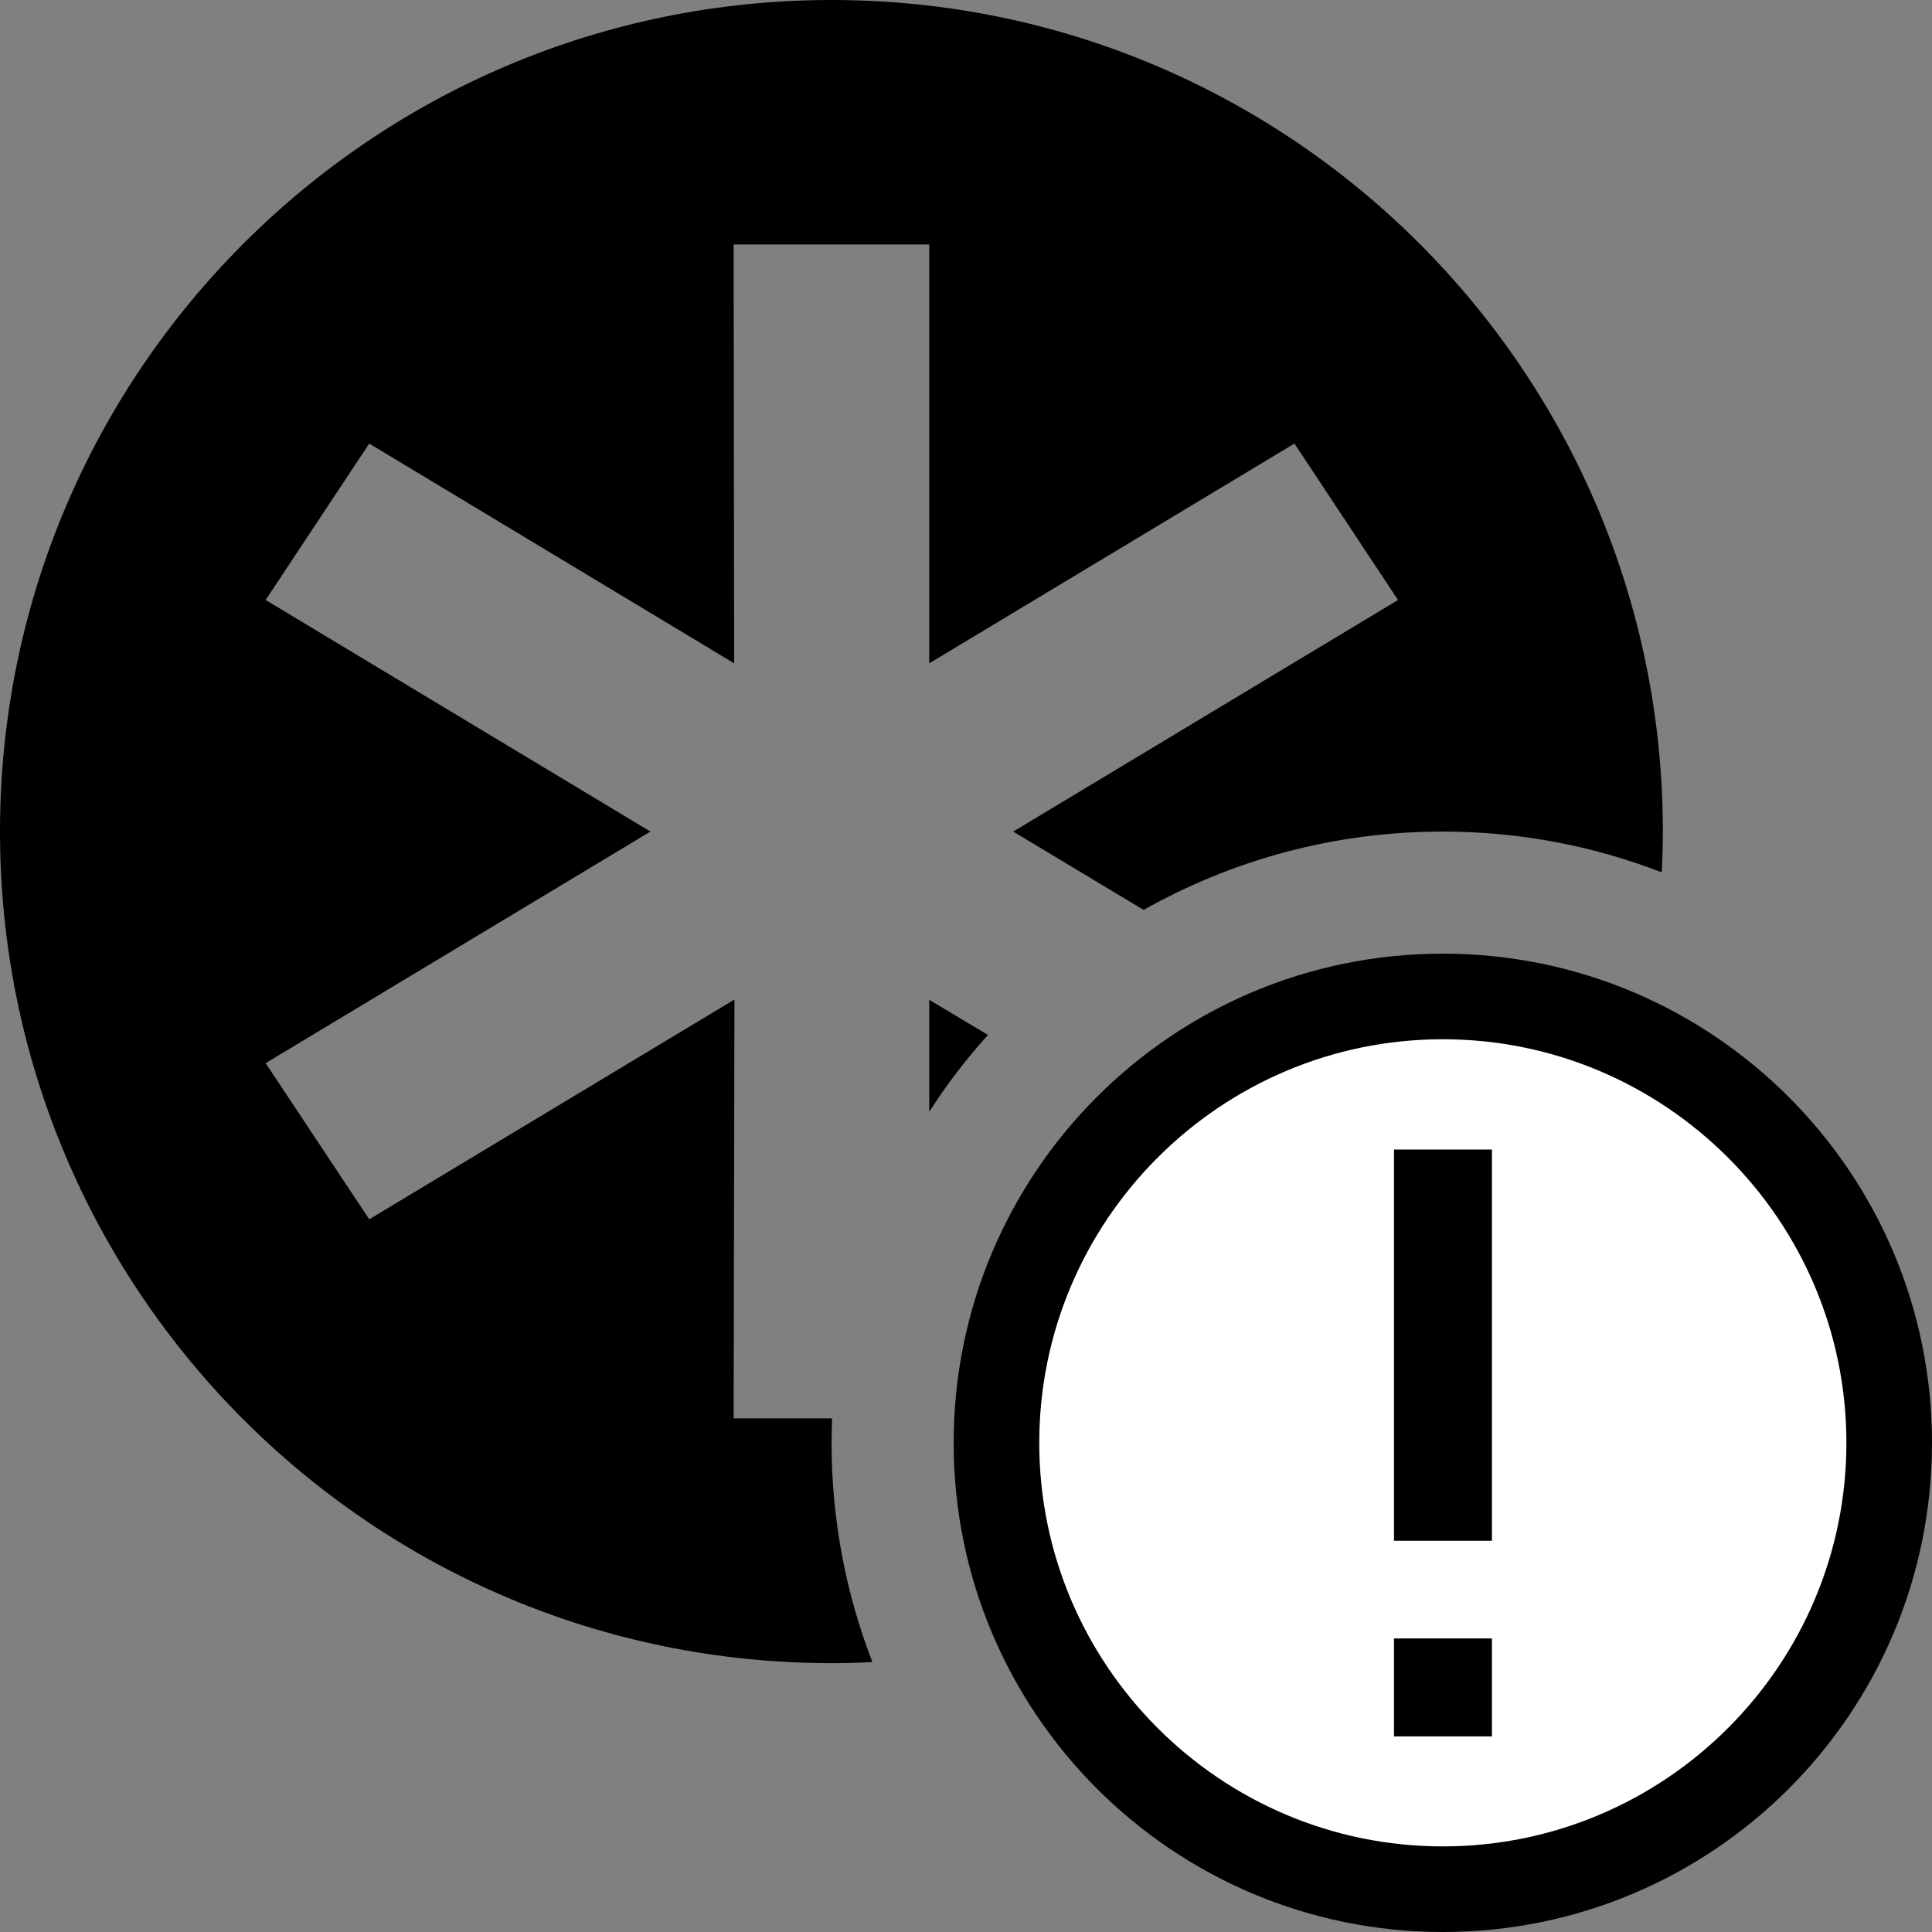
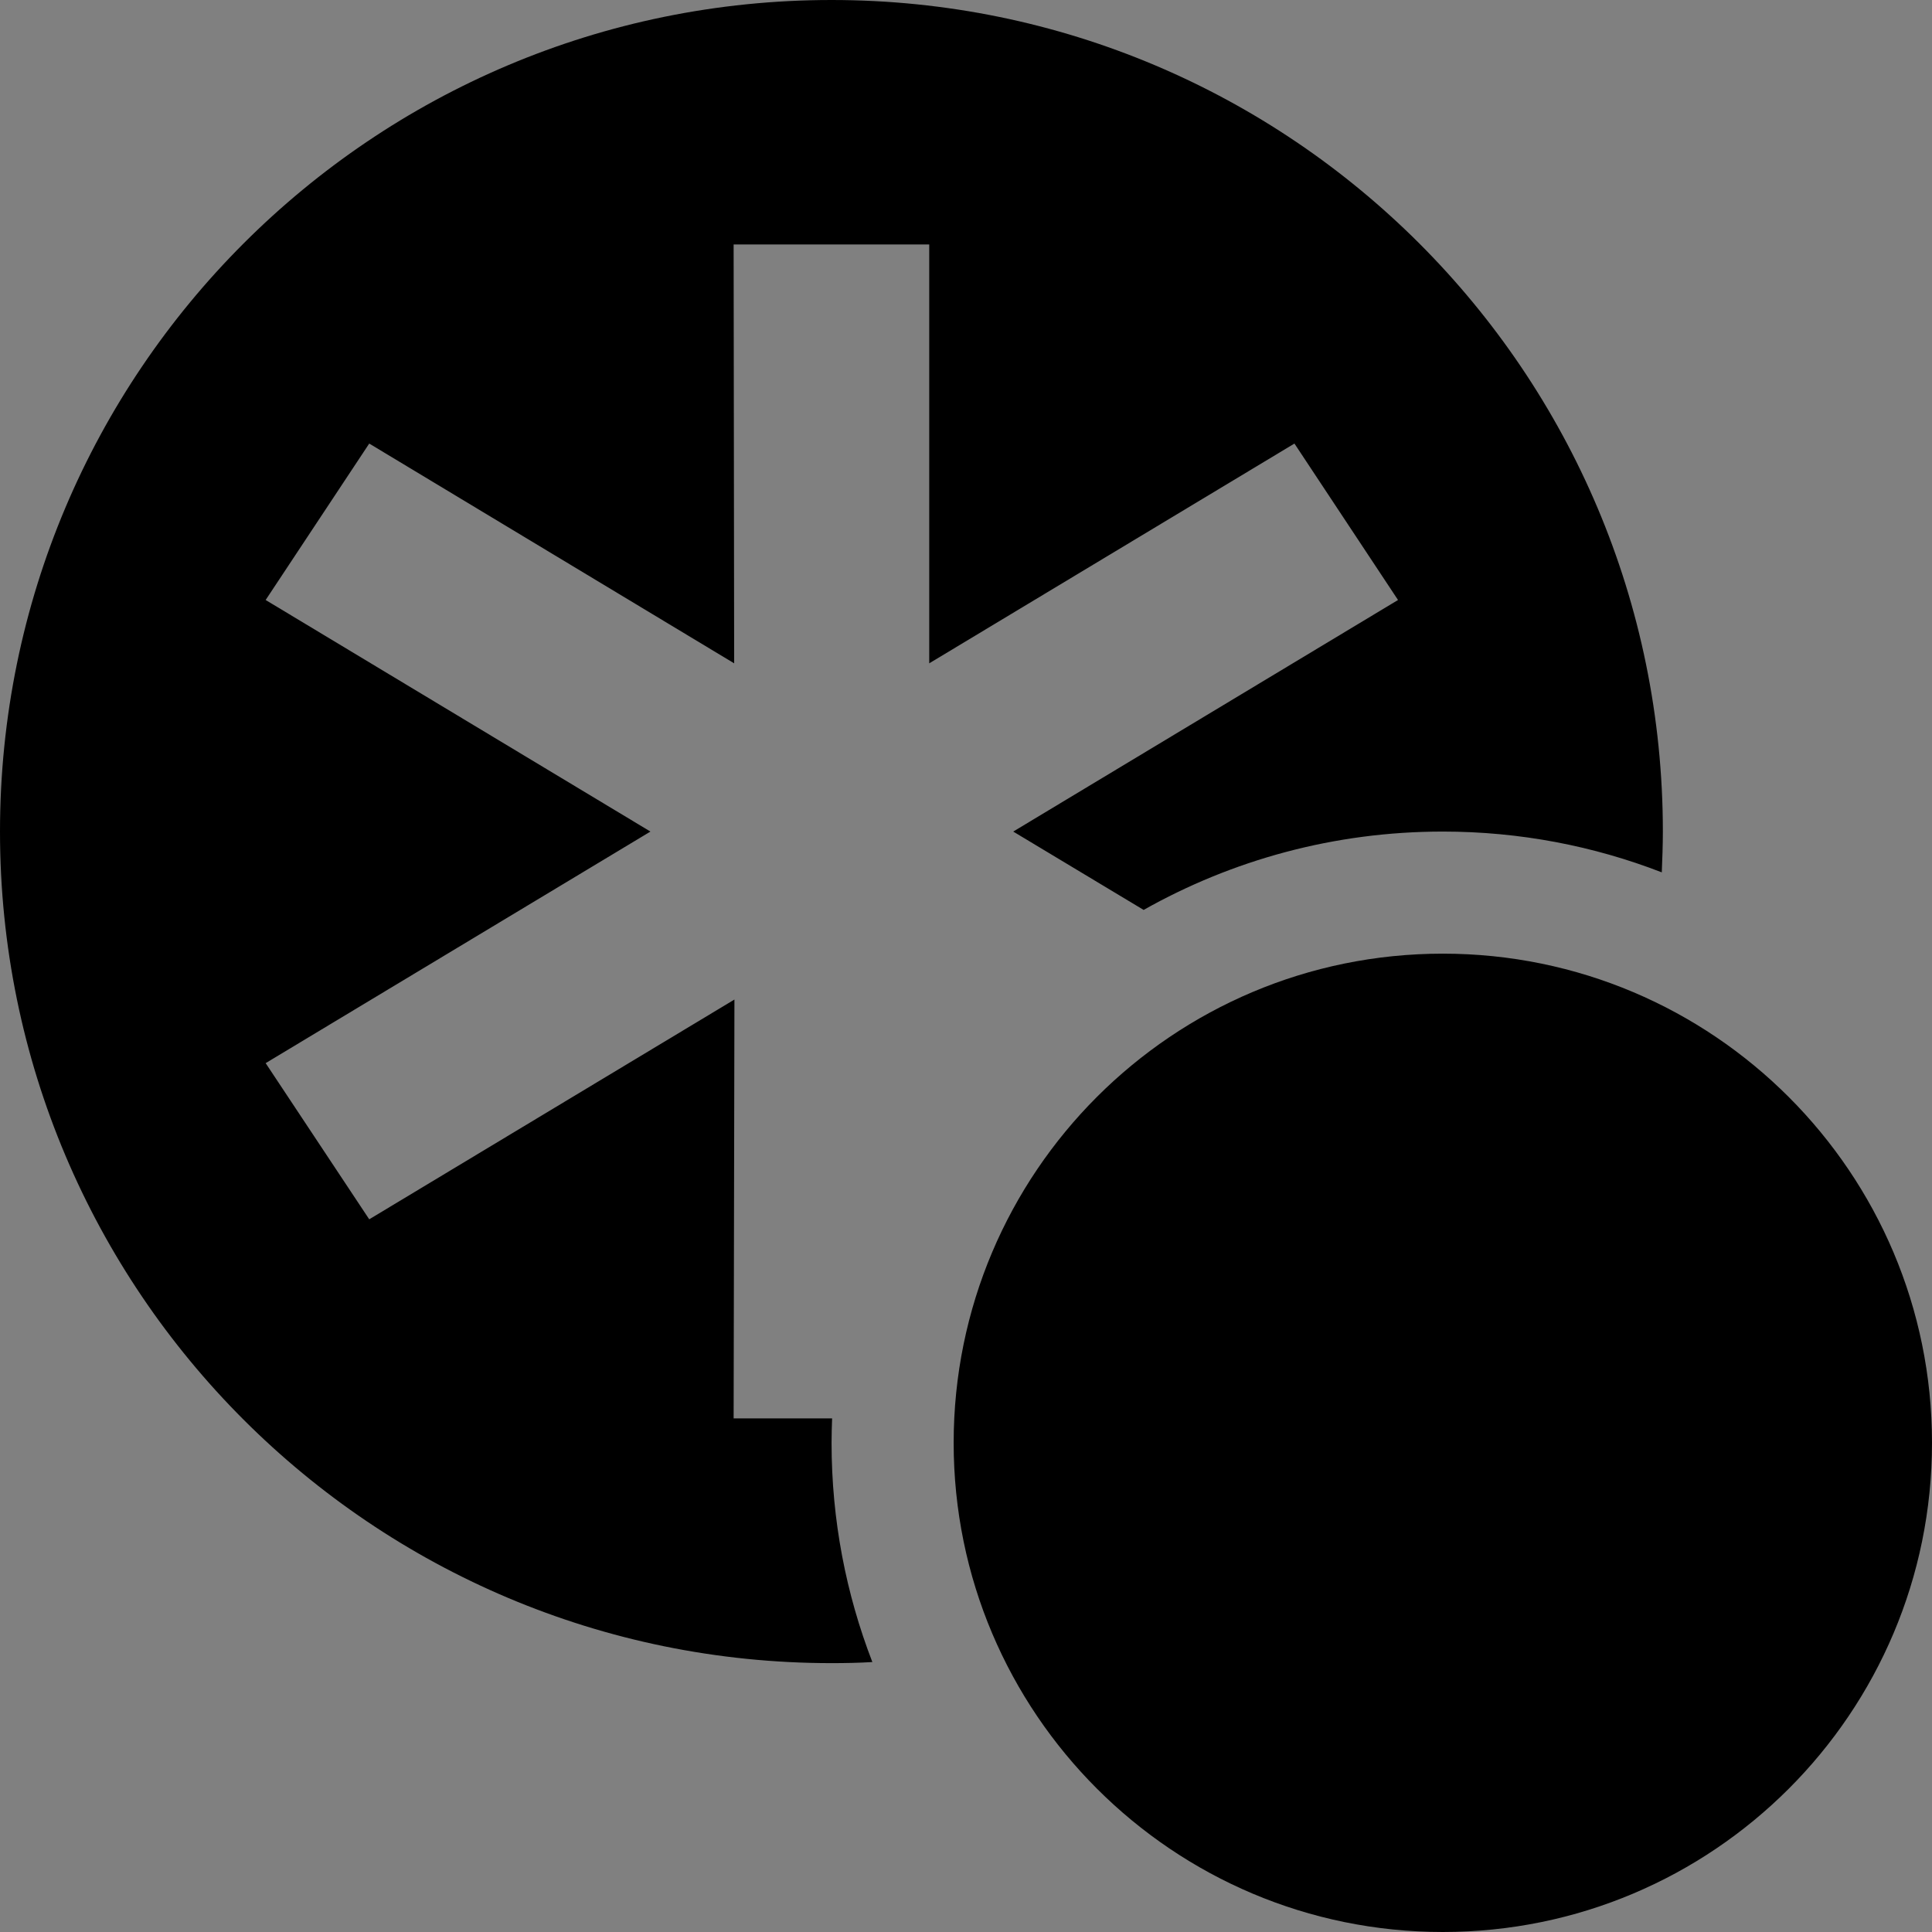
<svg xmlns="http://www.w3.org/2000/svg" version="1.1" id="Layer_1" x="0px" y="0px" width="72px" height="72px" viewBox="0 0 72 72" style="enable-background:new 0 0 72 72;" xml:space="preserve">
  <rect x="0" y="0" width="72" height="72" fill="#808080" stroke="none" />
  <style type="text/css">
	.st0{fill-rule:evenodd;clip-rule:evenodd;}
	.st1{fill:#FFFFFF;}
</style>
  <path class="st0" d="M30.99,53.77c0-0.31,0.01-0.61,0.02-0.91h-3.67l0.03-15.61l-13.61,8.19L9.9,39.62l14.34-8.63L9.9,22.36  l3.86-5.83l13.6,8.19L27.34,9.11h7.29v15.61l13.61-8.19l3.86,5.83l-14.34,8.63l4.86,2.92c3.3-1.86,7.1-2.92,11.15-2.92  c2.88,0,5.63,0.54,8.16,1.52c0.02-0.5,0.04-1.01,0.04-1.52C61.97,13.87,48.1,0,30.99,0C13.87,0,0,13.87,0,30.99  s13.87,30.99,30.99,30.99c0.51,0,1.02-0.01,1.52-0.04C31.53,59.4,30.99,56.65,30.99,53.77z" />
-   <path class="st0" d="M34.63,41.43c0.65-1.01,1.38-1.97,2.19-2.86l-2.19-1.31V41.43z" />
  <path d="M53.77,35.54c-10.07,0-18.23,8.16-18.23,18.23C35.54,63.84,43.71,72,53.77,72C63.84,72,72,63.84,72,53.77  C72,43.71,63.84,35.54,53.77,35.54L53.77,35.54z" />
-   <path class="st1" d="M53.77,38.73c8.29,0,15.04,6.75,15.04,15.04s-6.75,15.04-15.04,15.04s-15.04-6.75-15.04-15.04  S45.48,38.73,53.77,38.73" />
  <g>
    <rect x="51.95" y="42.84" class="st0" width="3.65" height="14.58" />
-     <rect x="51.95" y="61.06" class="st0" width="3.65" height="3.65" />
  </g>
</svg>